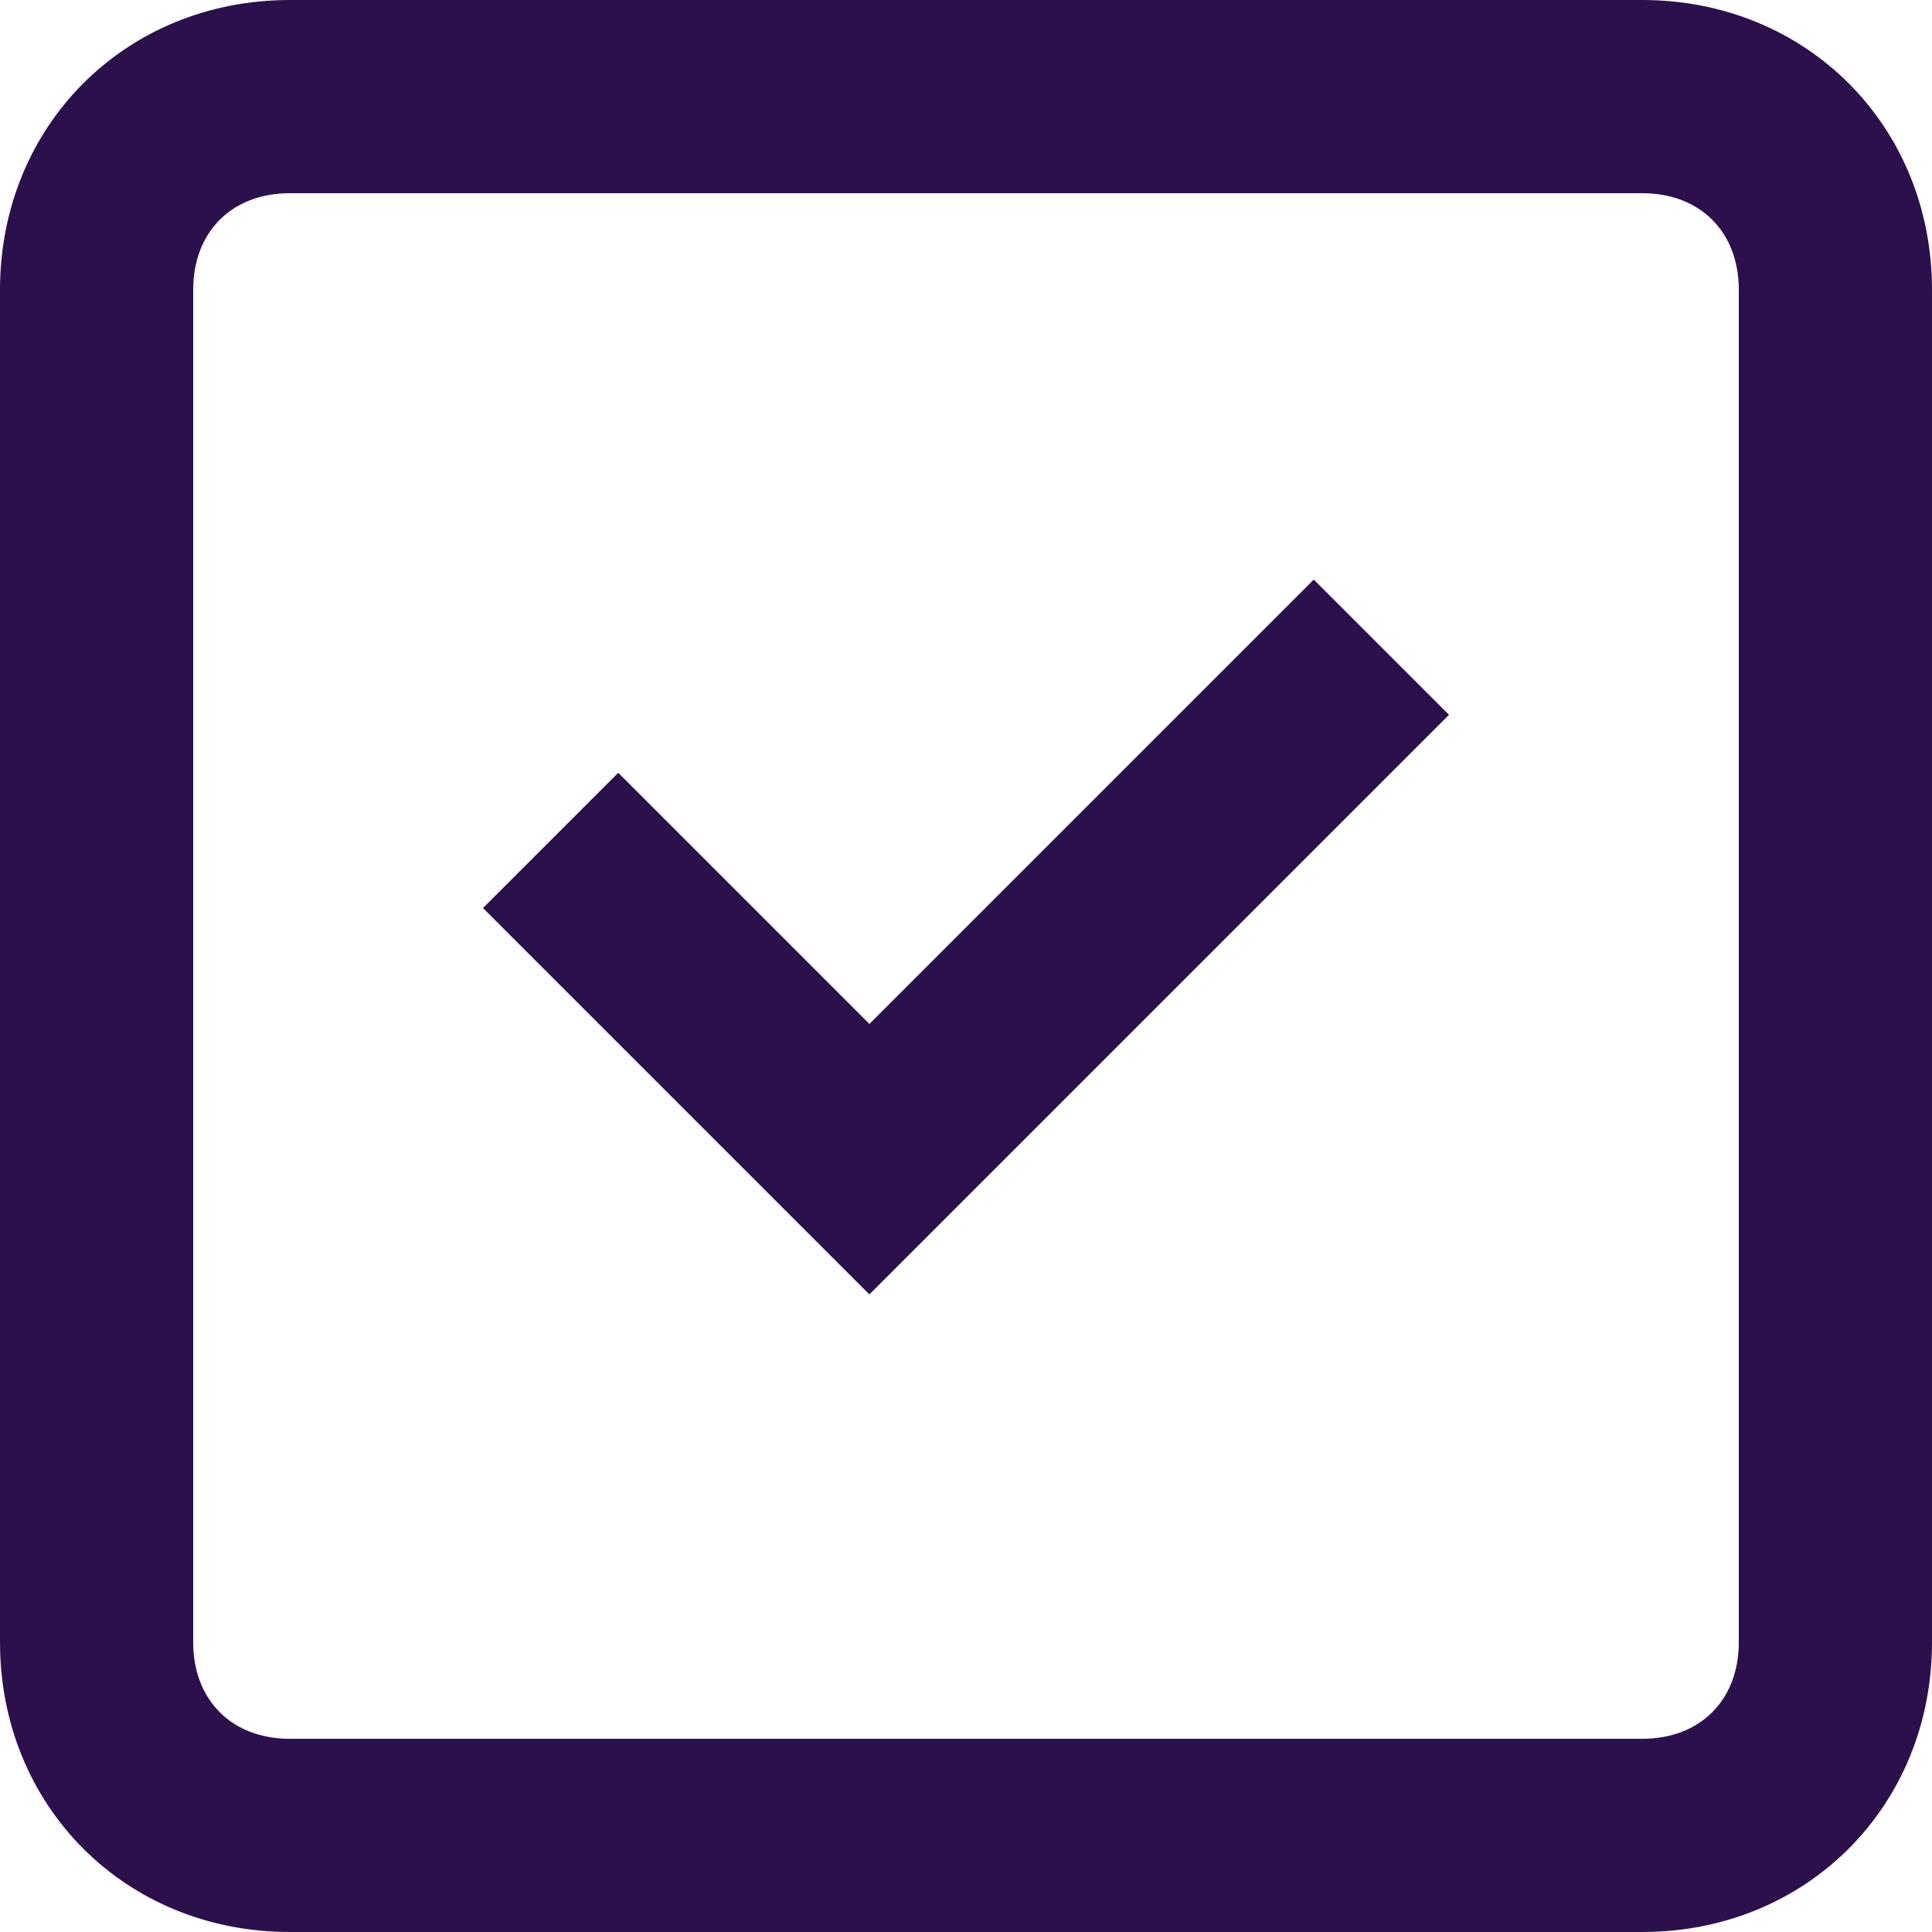
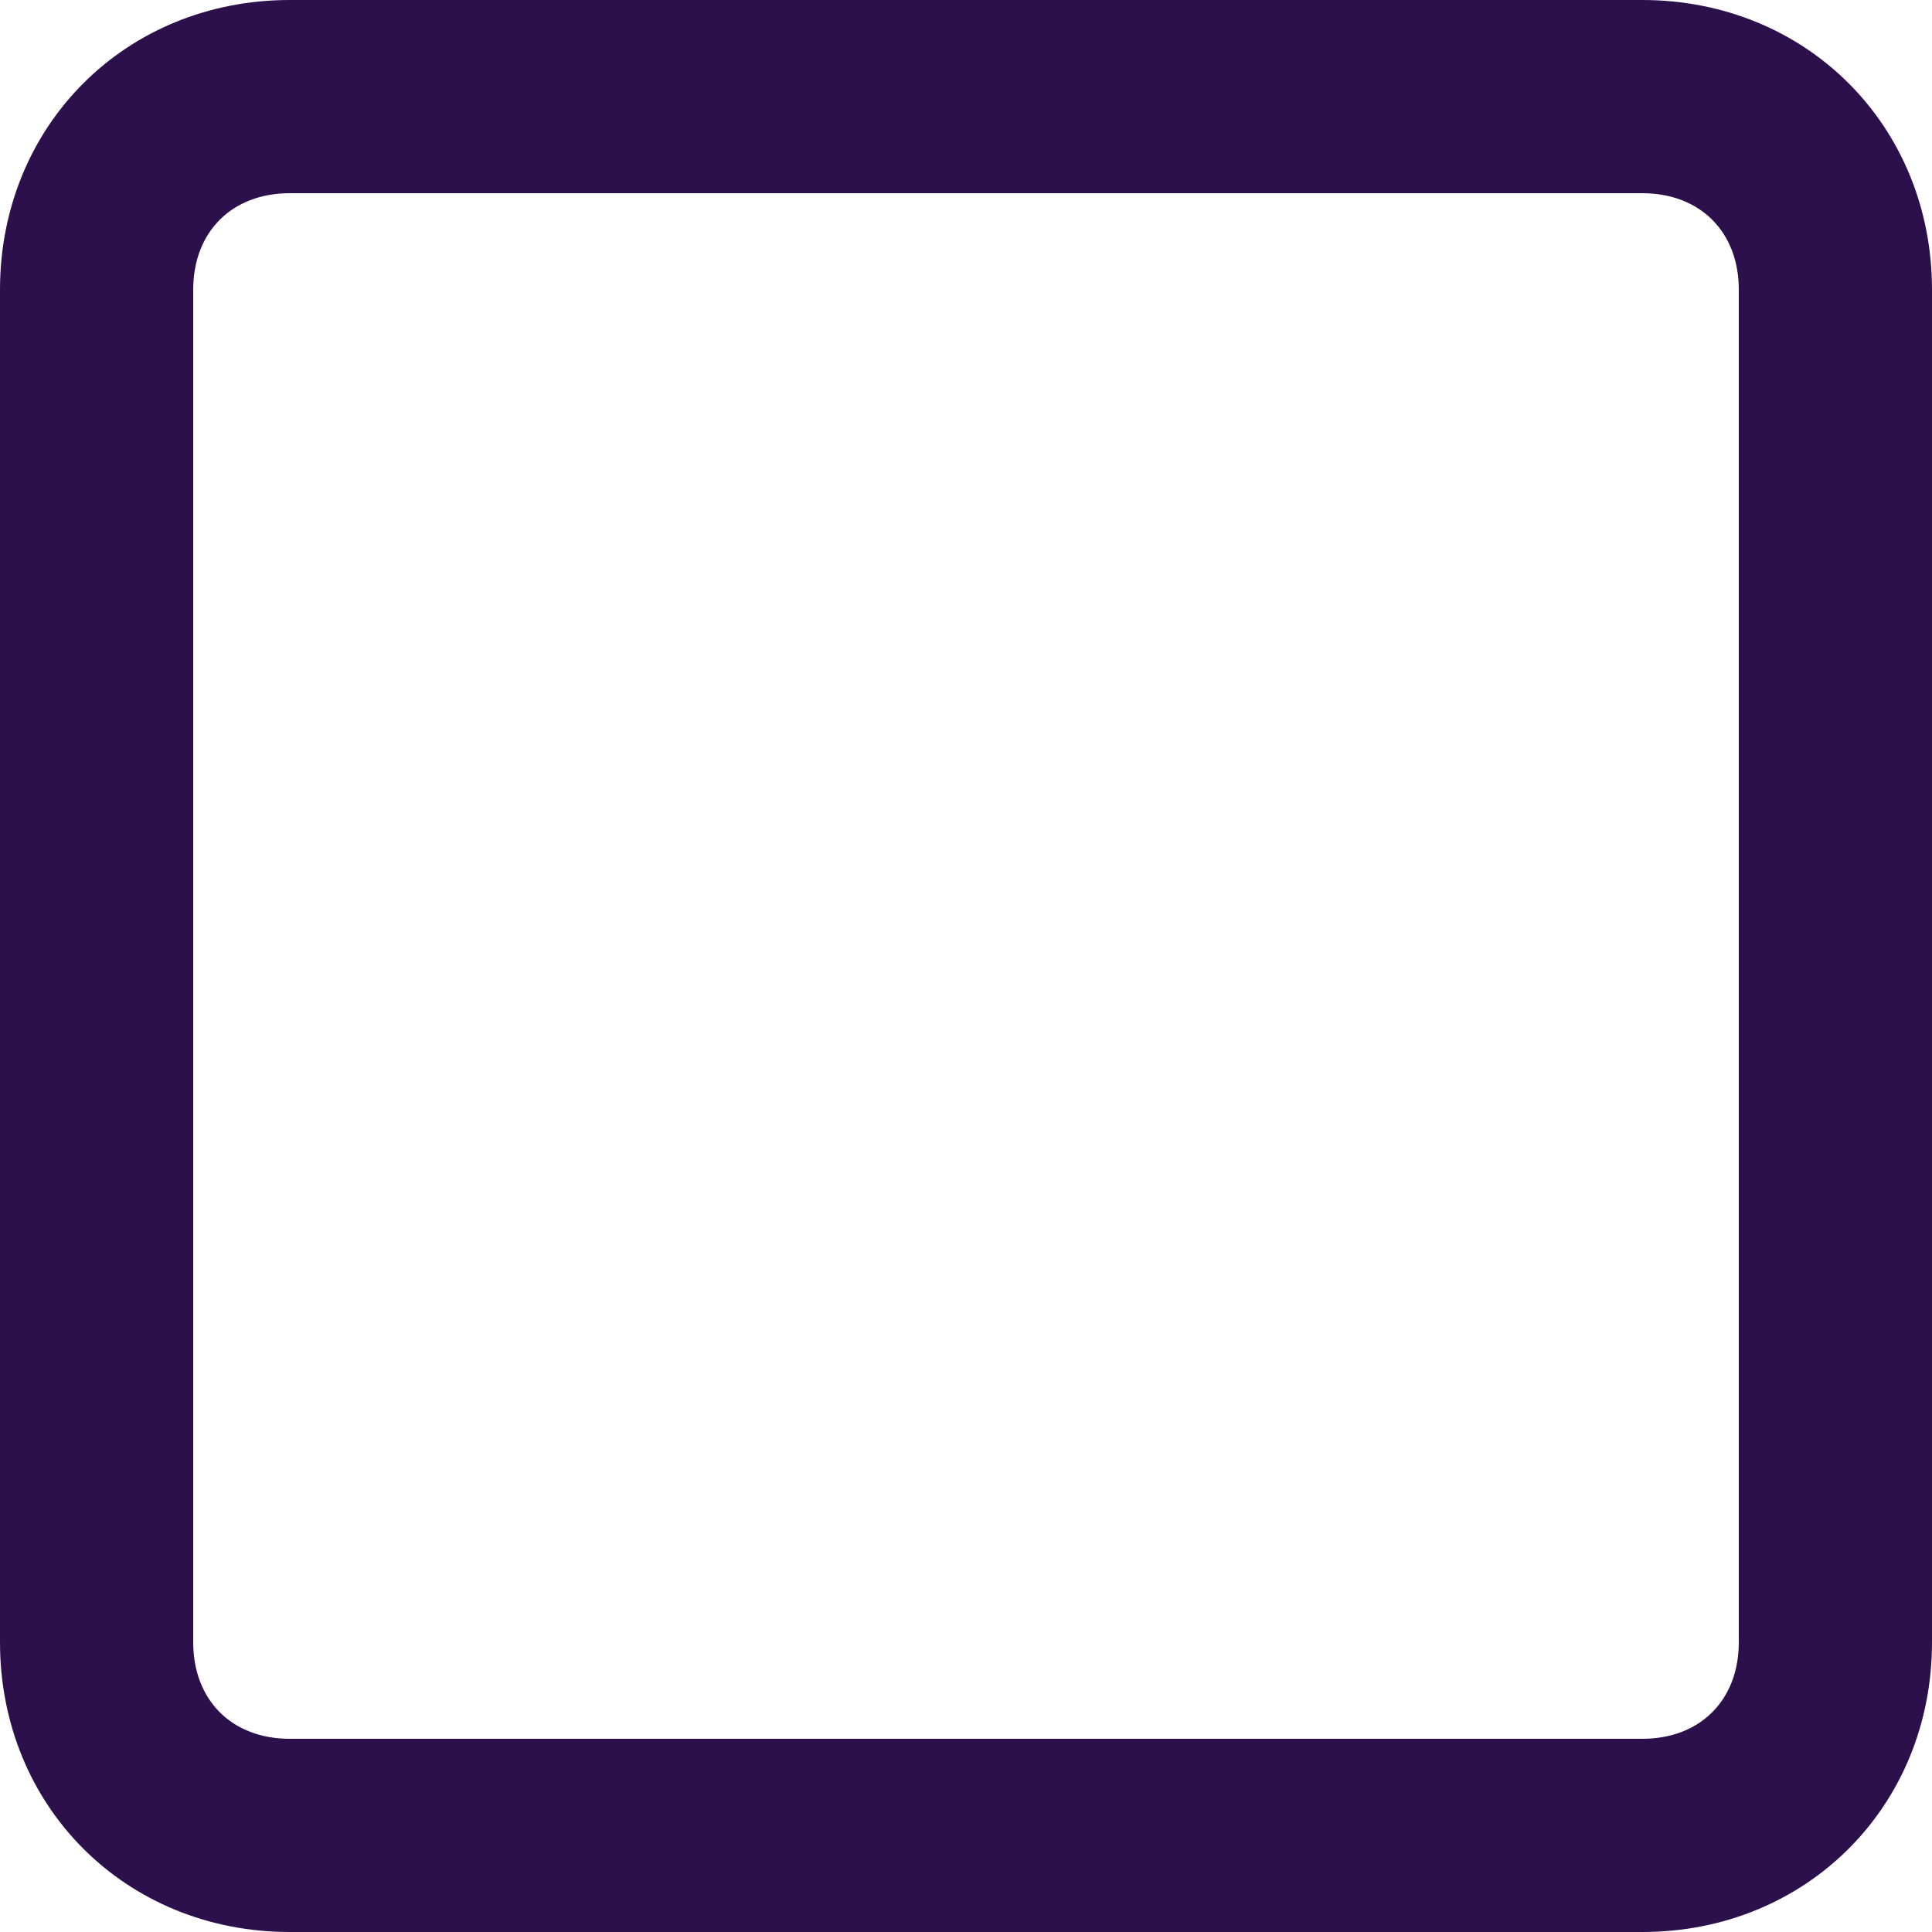
<svg xmlns="http://www.w3.org/2000/svg" version="1.1" x="0px" y="0px" viewBox="0 0 20 20" enable-background="new 0 0 20 20" xml:space="preserve" aria-hidden="true" width="20px" height="20px" style="fill:url(#CerosGradient_id7ee68f992);">
  <defs>
    <linearGradient class="cerosgradient" data-cerosgradient="true" id="CerosGradient_id7ee68f992" gradientUnits="userSpaceOnUse" x1="50%" y1="100%" x2="50%" y2="0%">
      <stop offset="0%" stop-color="#2C104C" />
      <stop offset="100%" stop-color="#2C104C" />
    </linearGradient>
    <linearGradient />
  </defs>
  <g>
    <path fill="#000000" d="M17,0H3C1.3,0,0,1.3,0,3v14c0,1.7,1.3,3,3,3h14c1.7,0,3-1.3,3-3V3C20,1.3,18.7,0,17,0z M18,17   c0,0.6-0.4,1-1,1H3c-0.6,0-1-0.4-1-1V3c0-0.6,0.4-1,1-1h14c0.6,0,1,0.4,1,1V17z" style="fill:url(#CerosGradient_id7ee68f992);" />
-     <polygon fill="#000000" points="9,10.6 6.4,8 5,9.4 9,13.4 15,7.4 13.6,6  " style="fill:url(#CerosGradient_id7ee68f992);" />
  </g>
</svg>